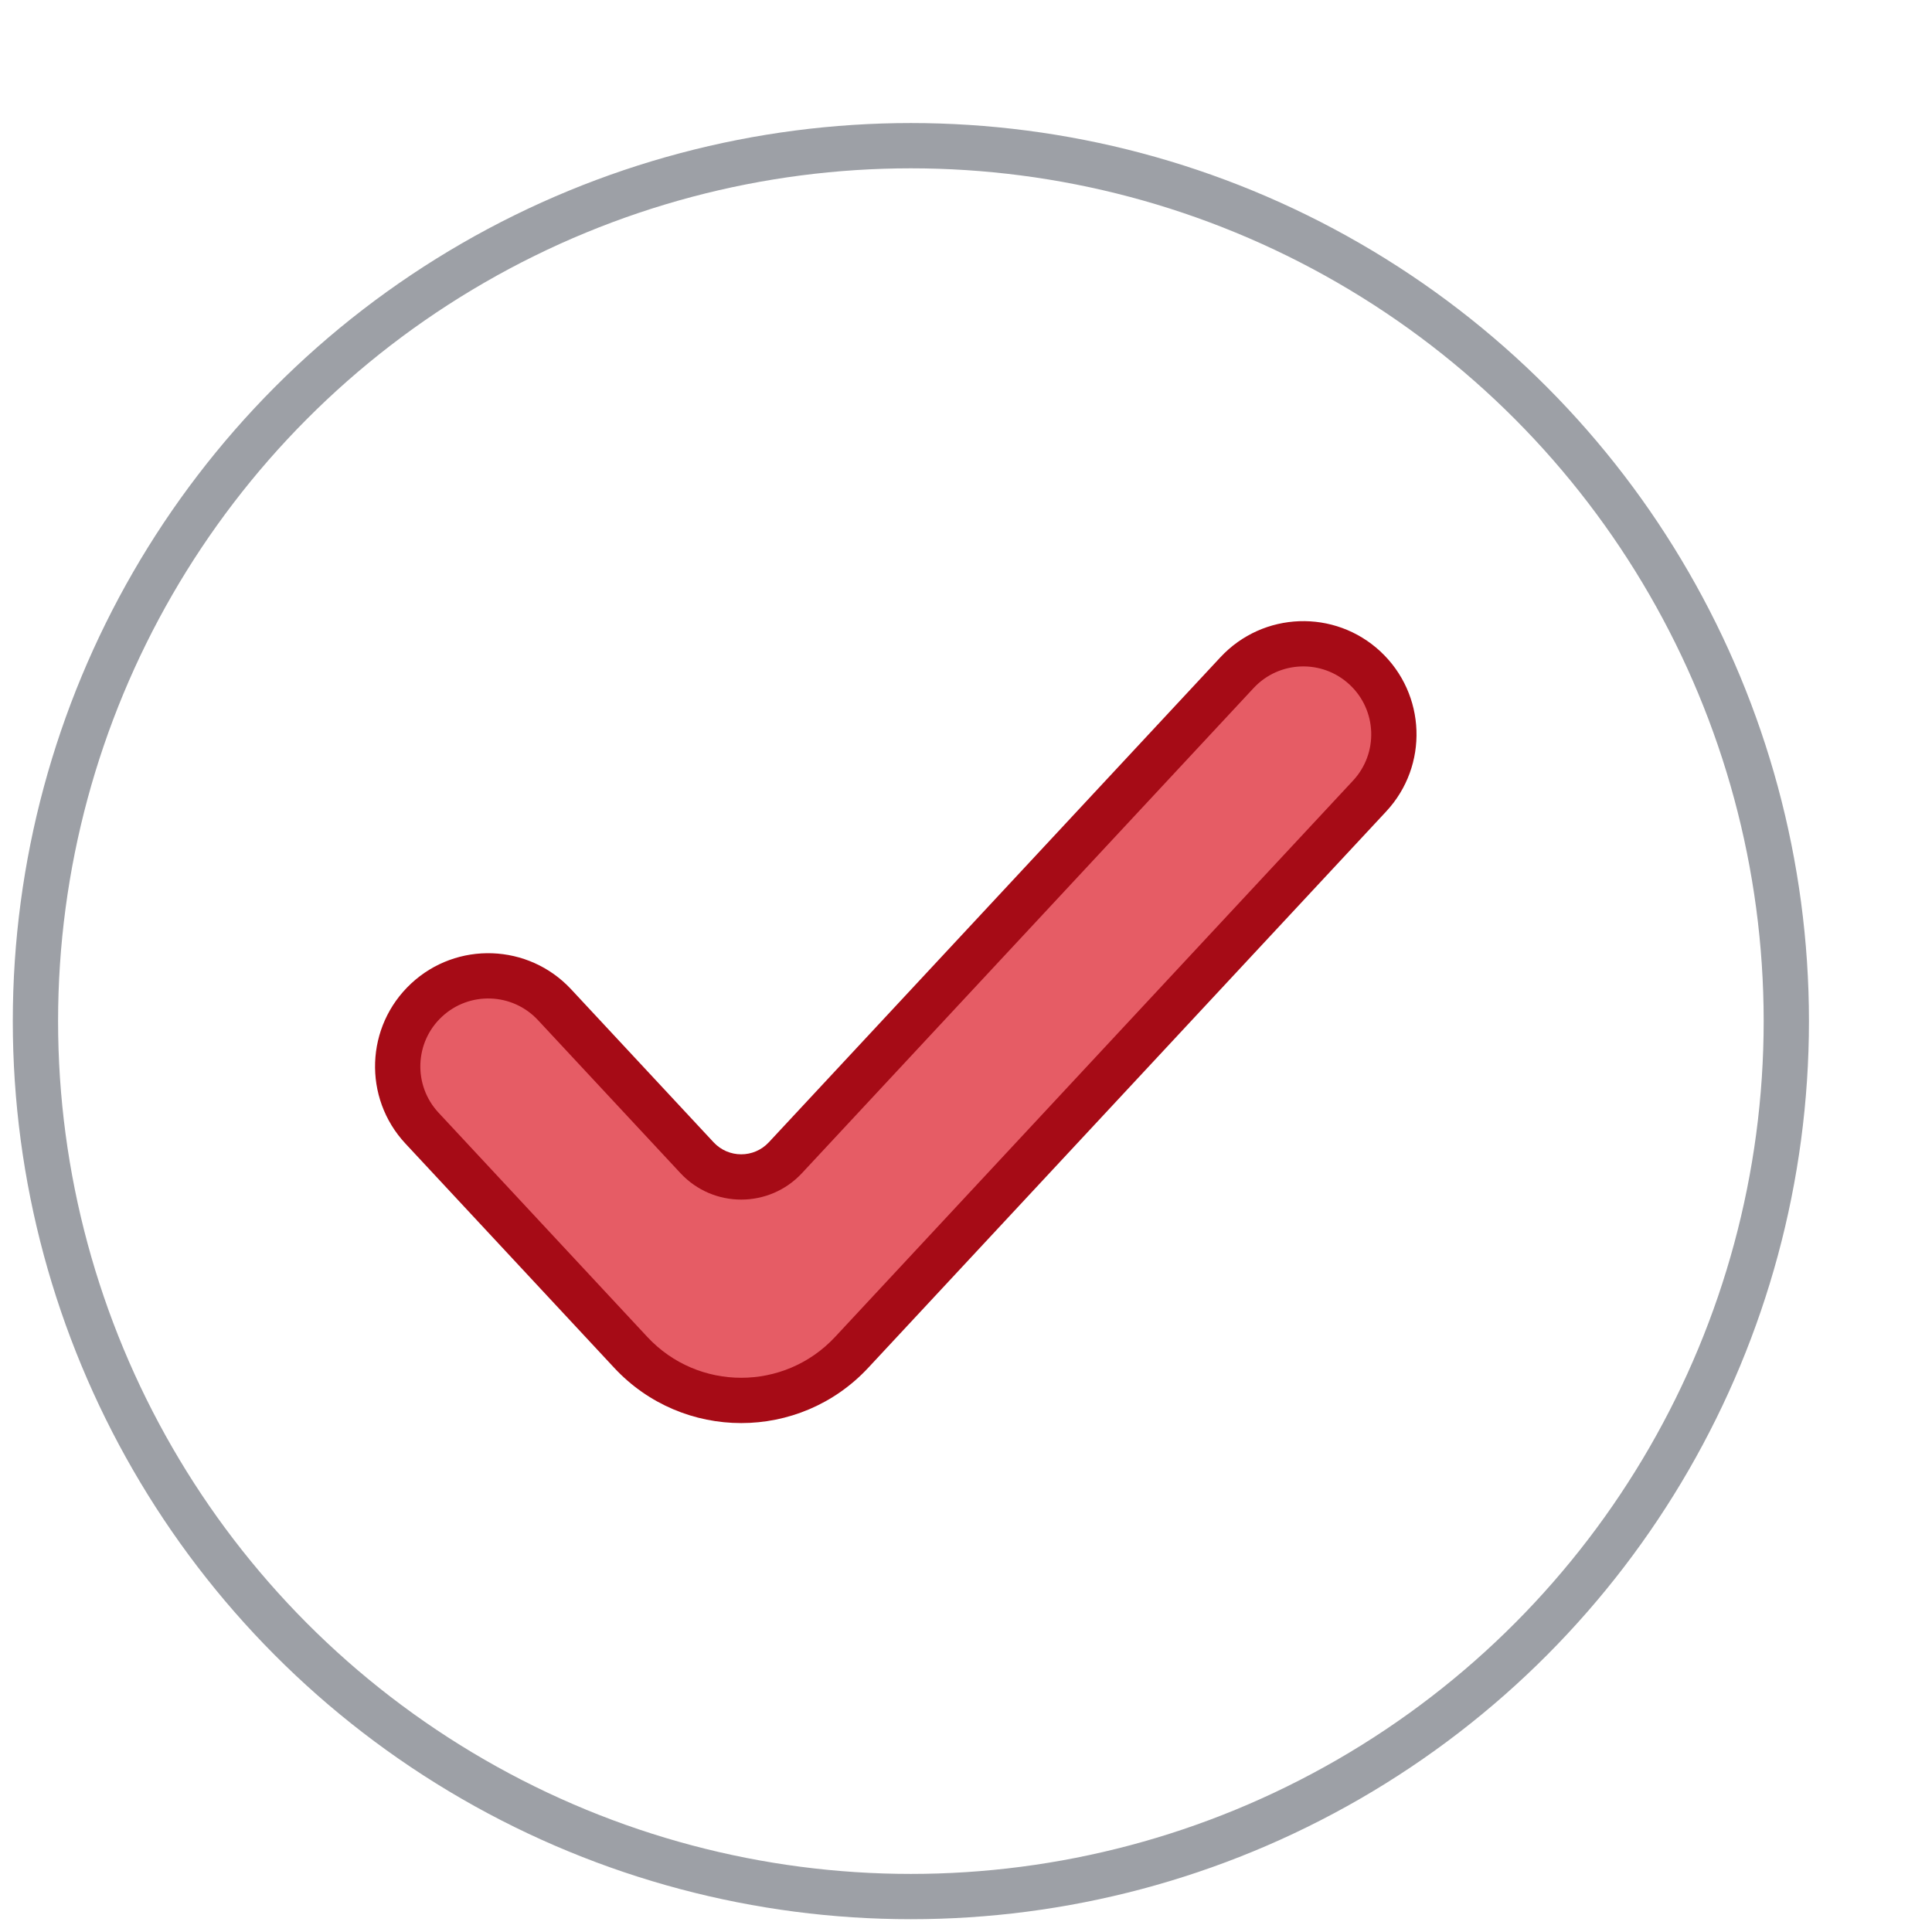
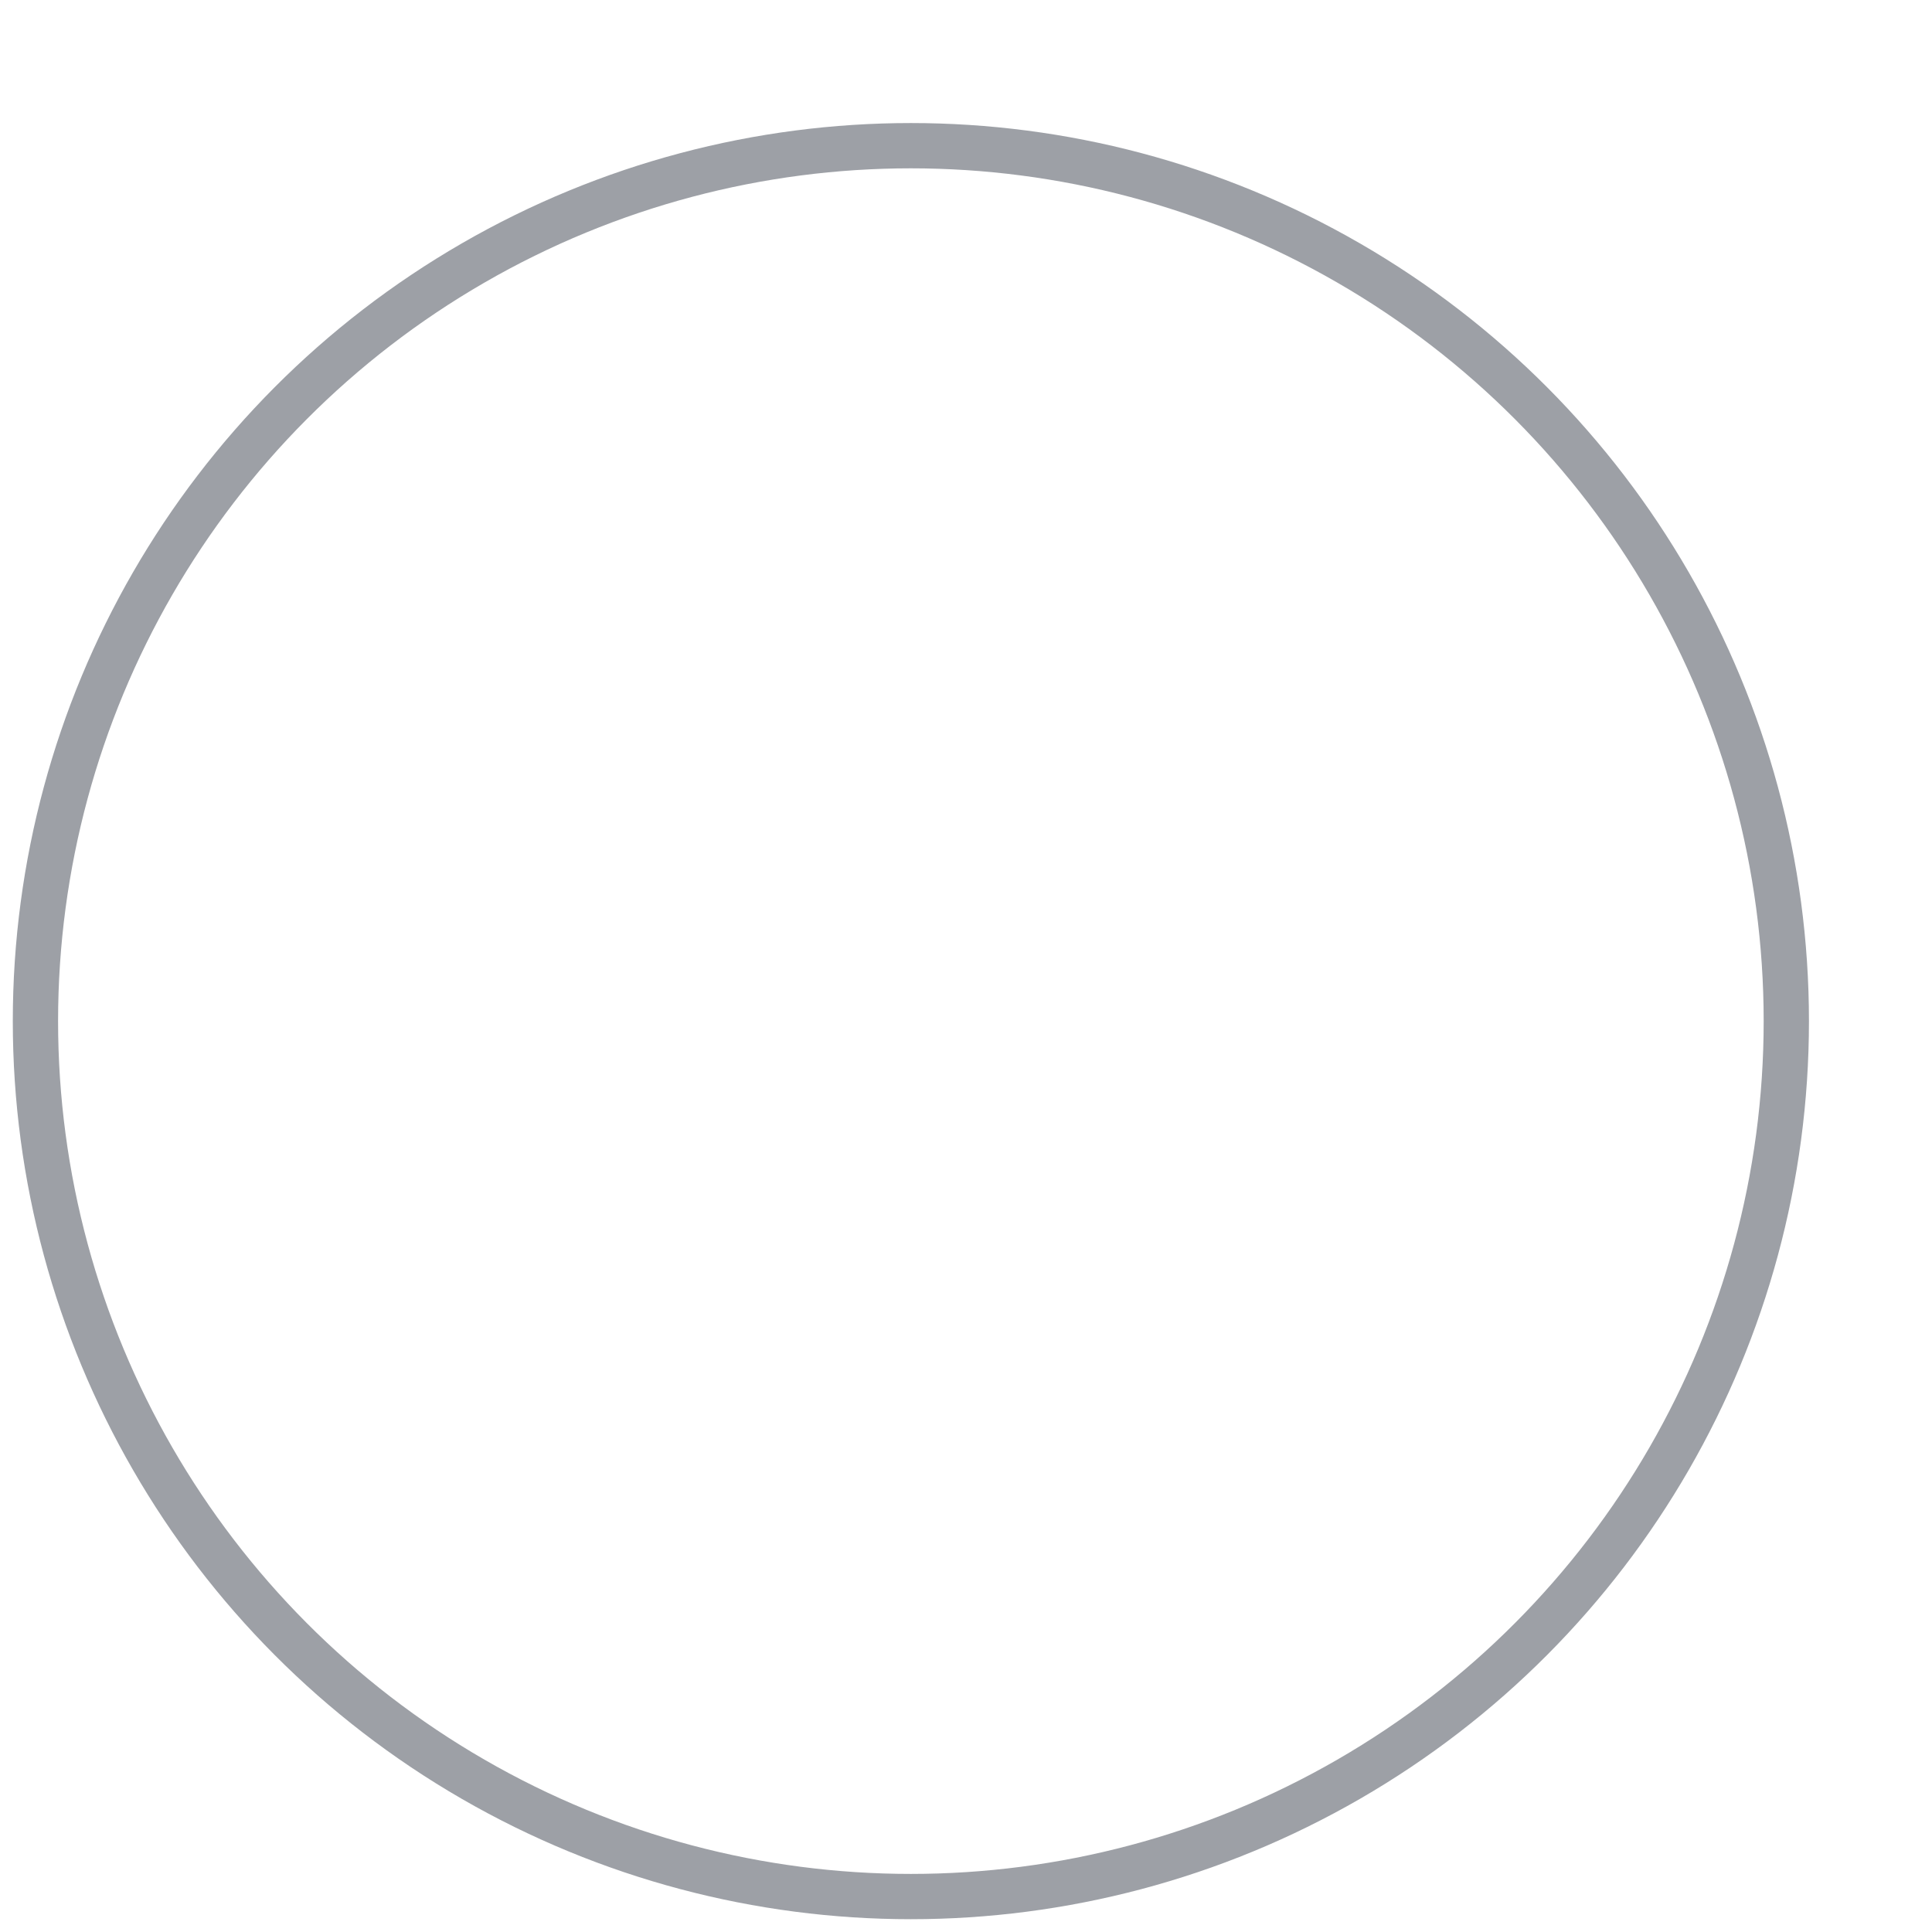
<svg xmlns="http://www.w3.org/2000/svg" width="64" height="64" viewBox="0 0 64 64" fill="none">
  <g filter="url(#filter0_d_735_3806)">
-     <circle cx="32" cy="32" r="29" fill="white" />
    <circle cx="32" cy="32" r="29" stroke="#9DA0A6" stroke-width="1.5" stroke-linecap="round" stroke-linejoin="round" />
  </g>
  <g filter="url(#filter1_d_735_3806)">
-     <path fill-rule="evenodd" clip-rule="evenodd" d="M47.044 20.304C48.257 21.433 48.325 23.332 47.196 24.544L30.039 42.972C28.061 45.096 24.697 45.096 22.72 42.972L15.804 35.544C14.675 34.332 14.743 32.433 15.956 31.304C17.168 30.175 19.067 30.243 20.196 31.456L24.916 36.525C25.706 37.375 27.052 37.375 27.843 36.525L42.804 20.456C43.933 19.243 45.832 19.175 47.044 20.304Z" fill="#E65C65" />
-     <path d="M47.196 24.544L47.745 25.055L47.196 24.544ZM47.044 20.304L46.533 20.853L46.533 20.853L47.044 20.304ZM30.039 42.972L29.49 42.461L29.49 42.461L30.039 42.972ZM22.72 42.972L22.171 43.483L22.72 42.972ZM15.804 35.544L16.353 35.033L16.353 35.033L15.804 35.544ZM15.956 31.304L16.467 31.853L16.467 31.853L15.956 31.304ZM20.196 31.456L19.647 31.967L19.647 31.967L20.196 31.456ZM42.804 20.456L43.353 20.967L43.353 20.967L42.804 20.456ZM24.916 36.525L25.465 36.014L24.916 36.525ZM27.843 36.525L27.294 36.014L27.843 36.525ZM47.745 25.055C49.156 23.54 49.071 21.167 47.555 19.755L46.533 20.853C47.443 21.7 47.493 23.124 46.647 24.033L47.745 25.055ZM30.588 43.483L47.745 25.055L46.647 24.033L29.49 42.461L30.588 43.483ZM22.171 43.483C24.445 45.926 28.314 45.926 30.588 43.483L29.49 42.461C27.809 44.266 24.95 44.266 23.269 42.461L22.171 43.483ZM15.255 36.055L22.171 43.483L23.269 42.461L16.353 35.033L15.255 36.055ZM15.445 30.755C13.929 32.167 13.844 34.539 15.255 36.055L16.353 35.033C15.507 34.124 15.557 32.7 16.467 31.853L15.445 30.755ZM20.745 30.945C19.333 29.429 16.96 29.344 15.445 30.755L16.467 31.853C17.376 31.006 18.8 31.057 19.647 31.967L20.745 30.945ZM25.465 36.014L20.745 30.945L19.647 31.967L24.367 37.036L25.465 36.014ZM42.255 19.945L27.294 36.014L28.392 37.036L43.353 20.967L42.255 19.945ZM47.555 19.755C46.039 18.344 43.667 18.429 42.255 19.945L43.353 20.967C44.2 20.057 45.624 20.006 46.533 20.853L47.555 19.755ZM24.367 37.036C25.454 38.204 27.305 38.204 28.392 37.036L27.294 36.014C26.8 36.545 25.959 36.545 25.465 36.014L24.367 37.036Z" fill="#A60B16" />
-   </g>
+     </g>
  <defs>
    <filter id="filter0_d_735_3806" x="0.424" y="2.25" width="61.326" height="61.326" filterUnits="userSpaceOnUse" color-interpolation-filters="sRGB">
      <feFlood flood-opacity="0" result="BackgroundImageFix" />
      <feColorMatrix in="SourceAlpha" type="matrix" values="0 0 0 0 0 0 0 0 0 0 0 0 0 0 0 0 0 0 127 0" result="hardAlpha" />
      <feOffset dx="-1.826" dy="1.826" />
      <feComposite in2="hardAlpha" operator="out" />
      <feColorMatrix type="matrix" values="0 0 0 0 0 0 0 0 0 0 0 0 0 0 0 0 0 0 0.05 0" />
      <feBlend mode="normal" in2="BackgroundImageFix" result="effect1_dropShadow_735_3806" />
      <feBlend mode="normal" in="SourceGraphic" in2="effect1_dropShadow_735_3806" result="shape" />
    </filter>
    <filter id="filter1_d_735_3806" x="12.424" y="18.75" width="36.326" height="28.391" filterUnits="userSpaceOnUse" color-interpolation-filters="sRGB">
      <feFlood flood-opacity="0" result="BackgroundImageFix" />
      <feColorMatrix in="SourceAlpha" type="matrix" values="0 0 0 0 0 0 0 0 0 0 0 0 0 0 0 0 0 0 127 0" result="hardAlpha" />
      <feOffset dx="-1.826" dy="1.826" />
      <feComposite in2="hardAlpha" operator="out" />
      <feColorMatrix type="matrix" values="0 0 0 0 0 0 0 0 0 0 0 0 0 0 0 0 0 0 0.05 0" />
      <feBlend mode="normal" in2="BackgroundImageFix" result="effect1_dropShadow_735_3806" />
      <feBlend mode="normal" in="SourceGraphic" in2="effect1_dropShadow_735_3806" result="shape" />
    </filter>
  </defs>
</svg>